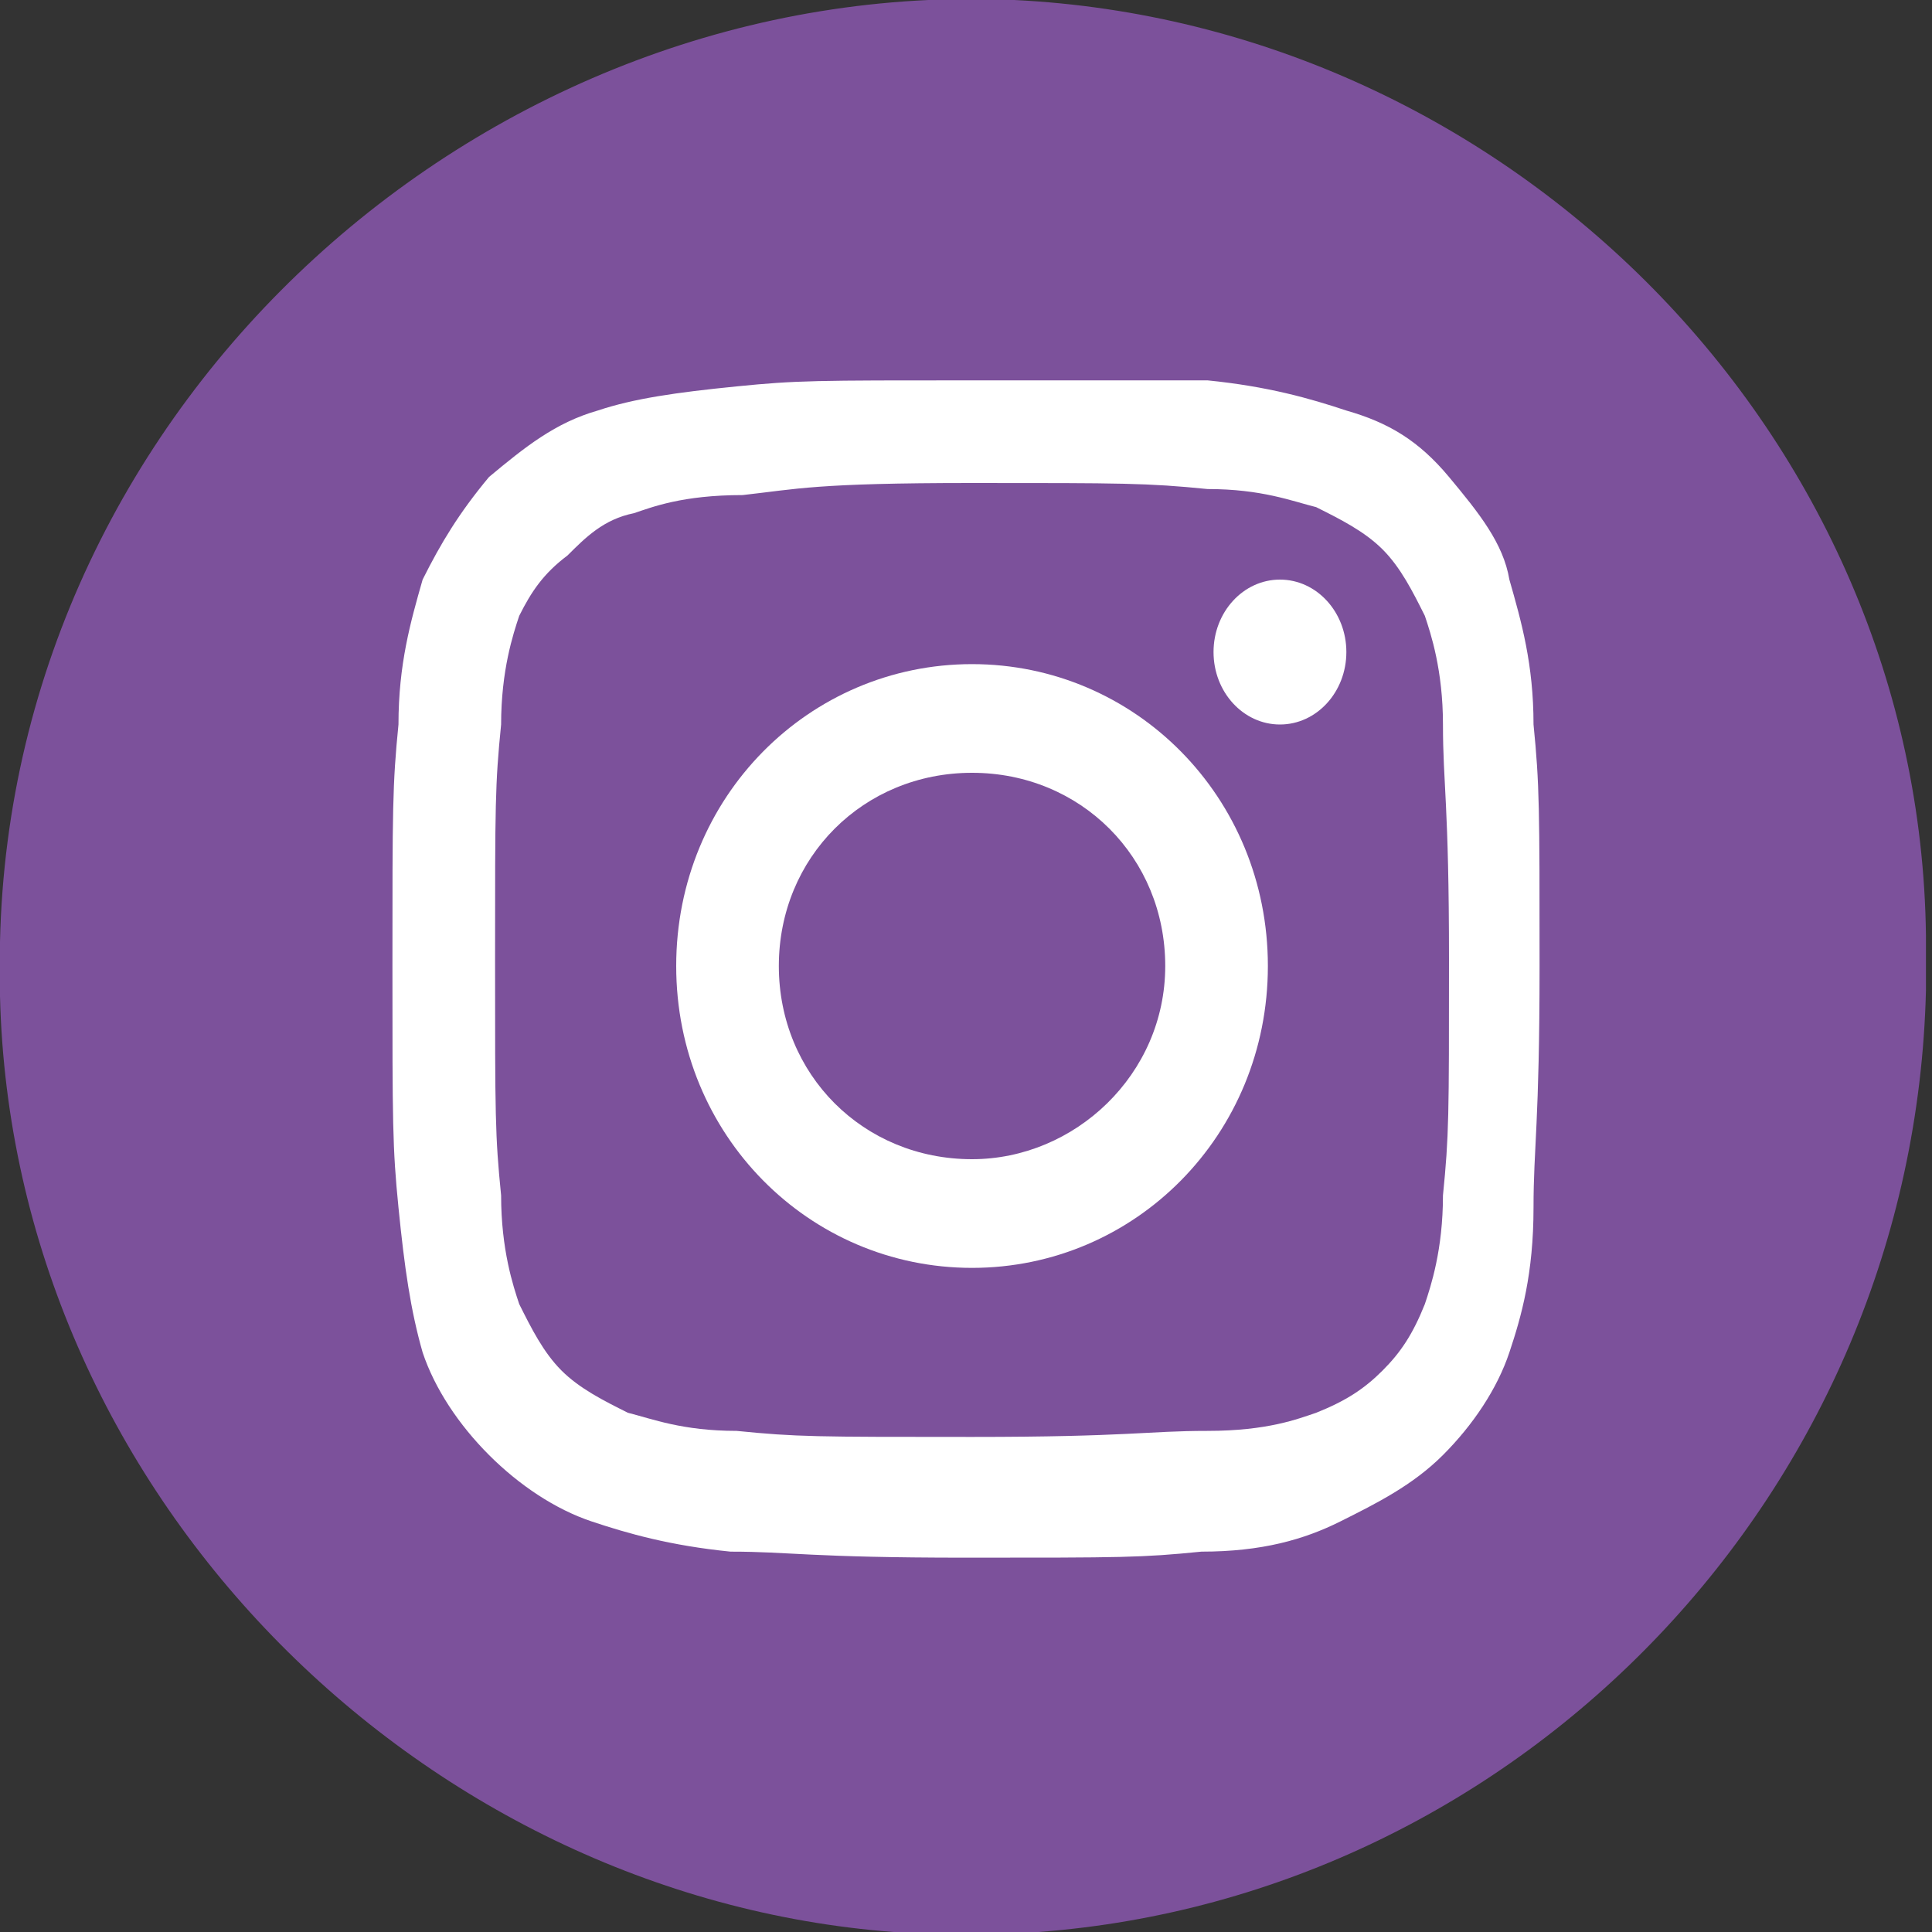
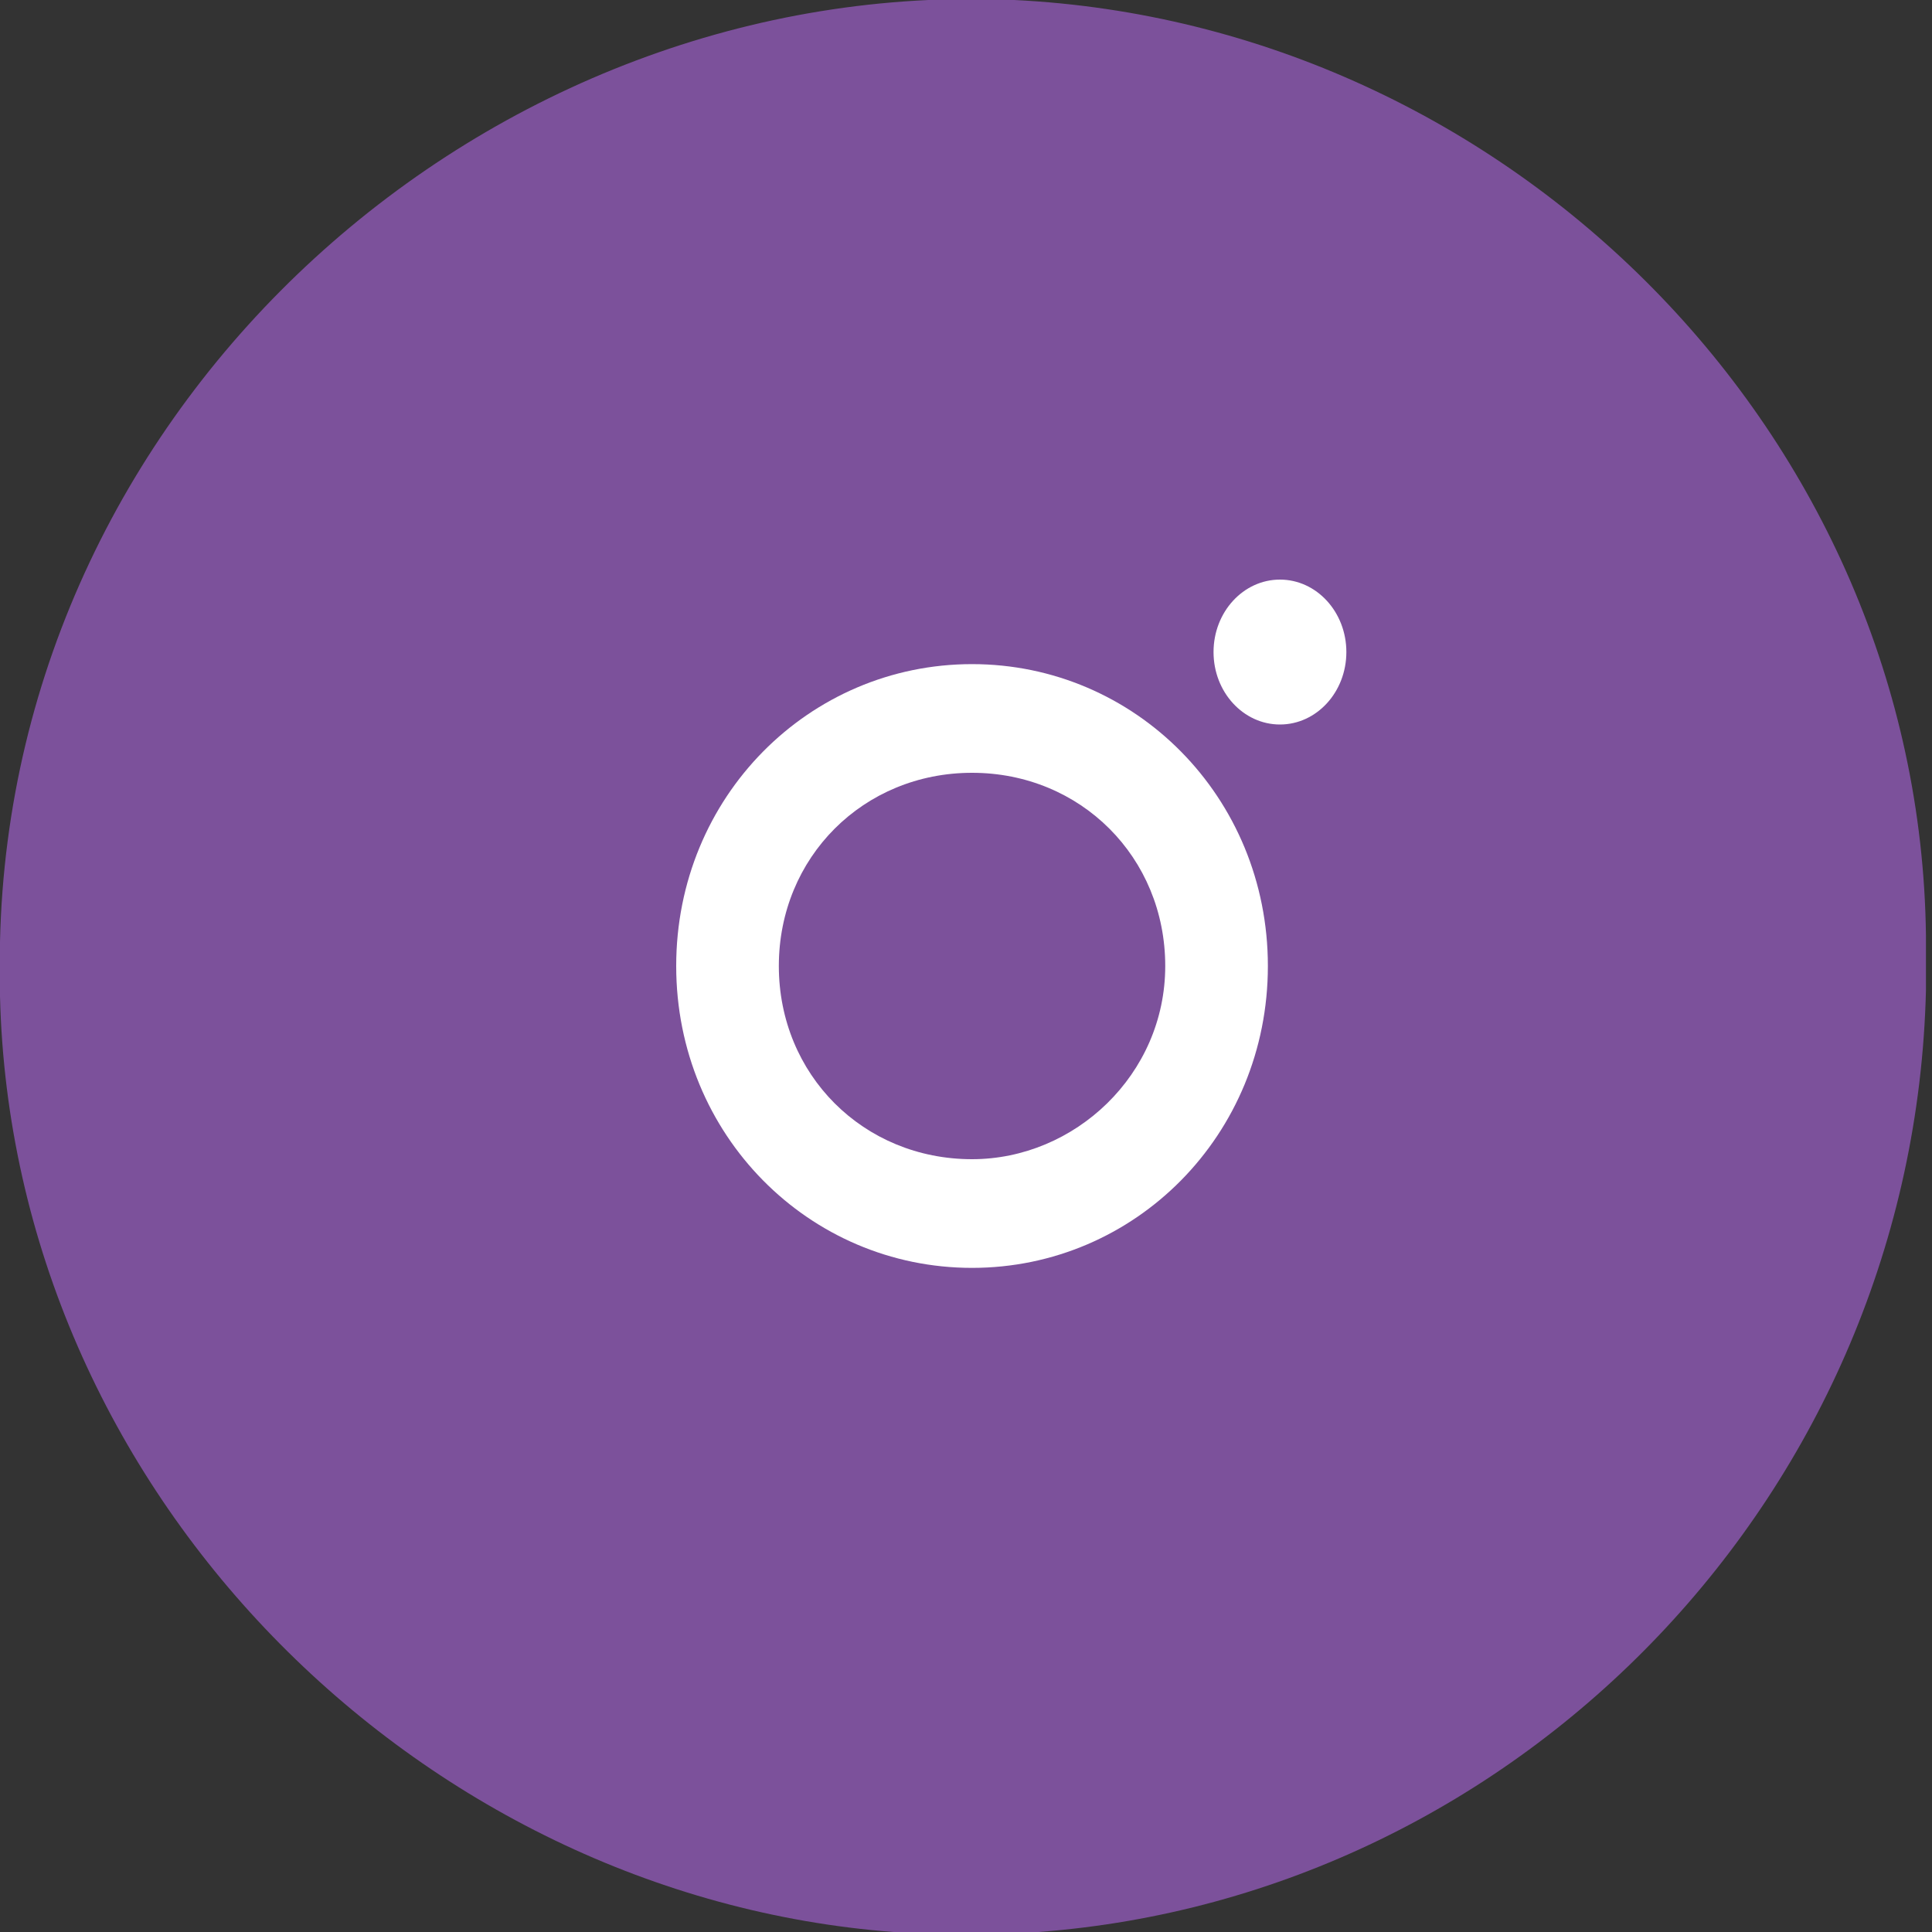
<svg xmlns="http://www.w3.org/2000/svg" viewBox="0 0 32 32">
  <rect x="0" y="0" width="32" height="32" fill="#333333" stroke="none" />
  <style type="text/css">
	.st0{fill:#7C519B;}
	.st1{fill:#FFFFFF;}
</style>
  <g>
    <g id="Background_1_">
      <path class="st0" d="M0,15.6v0.9C0.2,24.7,6.9,31.4,14.8,32h2.4c8-0.6,14.5-7.3,14.7-15.6v-0.9C31.8,7.2,25,0.4,16.8,0    C8.1-0.4,0.2,6.6,0,15.6z" />
    </g>
    <g id="Symbol">
      <g>
-         <path class="st1" d="M16.1,8c2.5,0,2.9,0,3.9,0.1c0.9,0,1.4,0.2,1.8,0.3c0.4,0.2,0.8,0.4,1.1,0.7c0.3,0.3,0.5,0.7,0.7,1.1     c0.1,0.3,0.3,0.9,0.3,1.8c0,1,0.1,1.3,0.1,3.9s0,2.9-0.1,3.9c0,0.9-0.2,1.5-0.3,1.8c-0.2,0.5-0.4,0.8-0.7,1.1     c-0.3,0.3-0.6,0.5-1.1,0.7c-0.3,0.1-0.8,0.3-1.8,0.3c-1,0-1.3,0.1-3.9,0.1s-2.9,0-3.9-0.1c-0.9,0-1.4-0.2-1.8-0.3     c-0.4-0.2-0.8-0.4-1.1-0.7s-0.5-0.7-0.7-1.1c-0.1-0.3-0.3-0.9-0.3-1.8c-0.1-1-0.1-1.3-0.1-3.9s0-2.9,0.1-3.9     c0-0.9,0.2-1.5,0.3-1.8C8.8,9.8,9,9.5,9.4,9.2c0.3-0.3,0.6-0.6,1.1-0.7c0.3-0.1,0.8-0.3,1.8-0.3C13.2,8.1,13.5,8,16.1,8      M16.1,6.3c-2.6,0-2.9,0-3.9,0.1s-1.7,0.2-2.3,0.4C9.2,7,8.7,7.4,8.1,7.9C7.6,8.5,7.3,9,7,9.6C6.8,10.3,6.6,11,6.6,12     c-0.1,1-0.1,1.4-0.1,4s0,3,0.1,4c0.1,1,0.2,1.7,0.4,2.4c0.2,0.6,0.6,1.2,1.1,1.7s1.1,0.9,1.7,1.1c0.6,0.2,1.3,0.4,2.3,0.5     c1,0,1.3,0.1,3.9,0.1s2.9,0,3.9-0.1c1,0,1.7-0.2,2.3-0.5c0.6-0.3,1.2-0.6,1.7-1.1c0.5-0.5,0.9-1.1,1.1-1.7     c0.2-0.6,0.4-1.3,0.4-2.4c0-1,0.1-1.4,0.1-4s0-3-0.1-4c0-1-0.2-1.7-0.4-2.4C24.9,9,24.5,8.5,24,7.9S23,7,22.3,6.8     C21.7,6.6,21,6.4,20,6.3C19,6.3,18.7,6.3,16.1,6.3L16.1,6.3z" />
        <path class="st1" d="M16.1,11c-2.7,0-4.9,2.2-4.9,5s2.2,5,4.9,5s4.9-2.2,4.9-5S18.8,11,16.1,11z M16.1,19.2     c-1.8,0-3.2-1.4-3.2-3.2s1.4-3.2,3.2-3.2s3.2,1.4,3.2,3.2C19.3,17.8,17.8,19.2,16.1,19.2z" />
        <ellipse class="st1" cx="21.2" cy="10.8" rx="1.1" ry="1.2" />
      </g>
    </g>
  </g>
</svg>